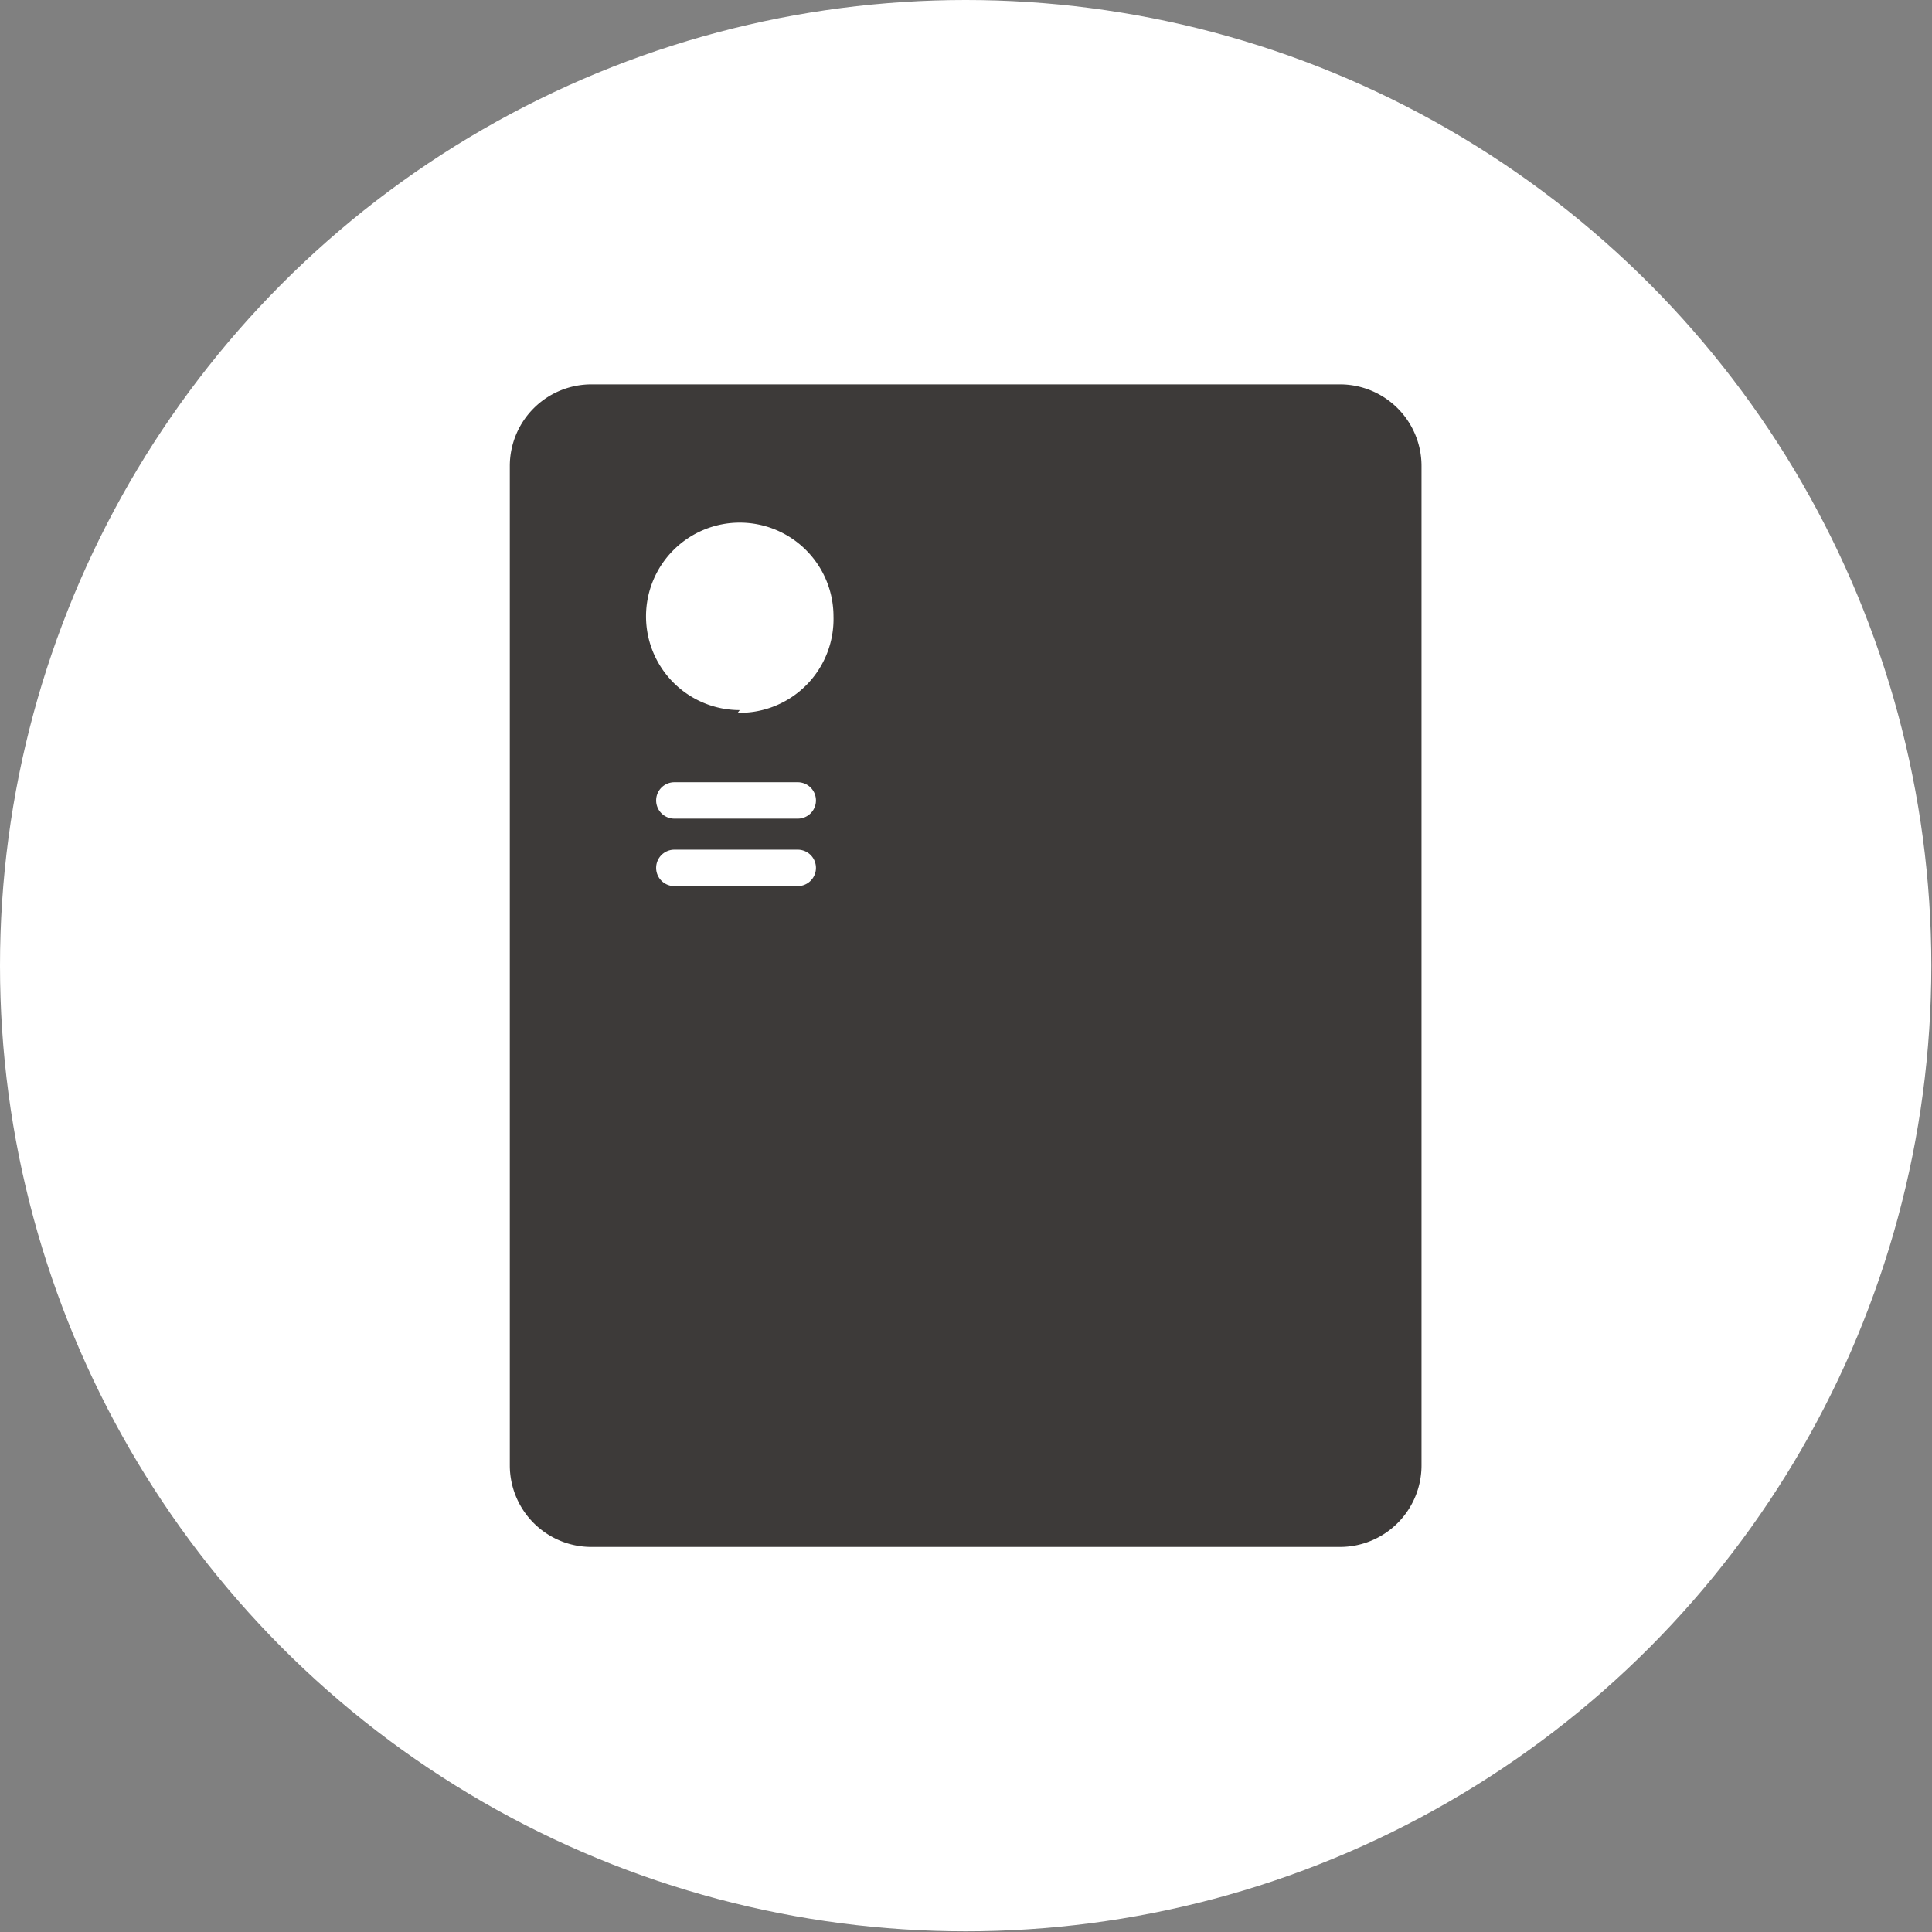
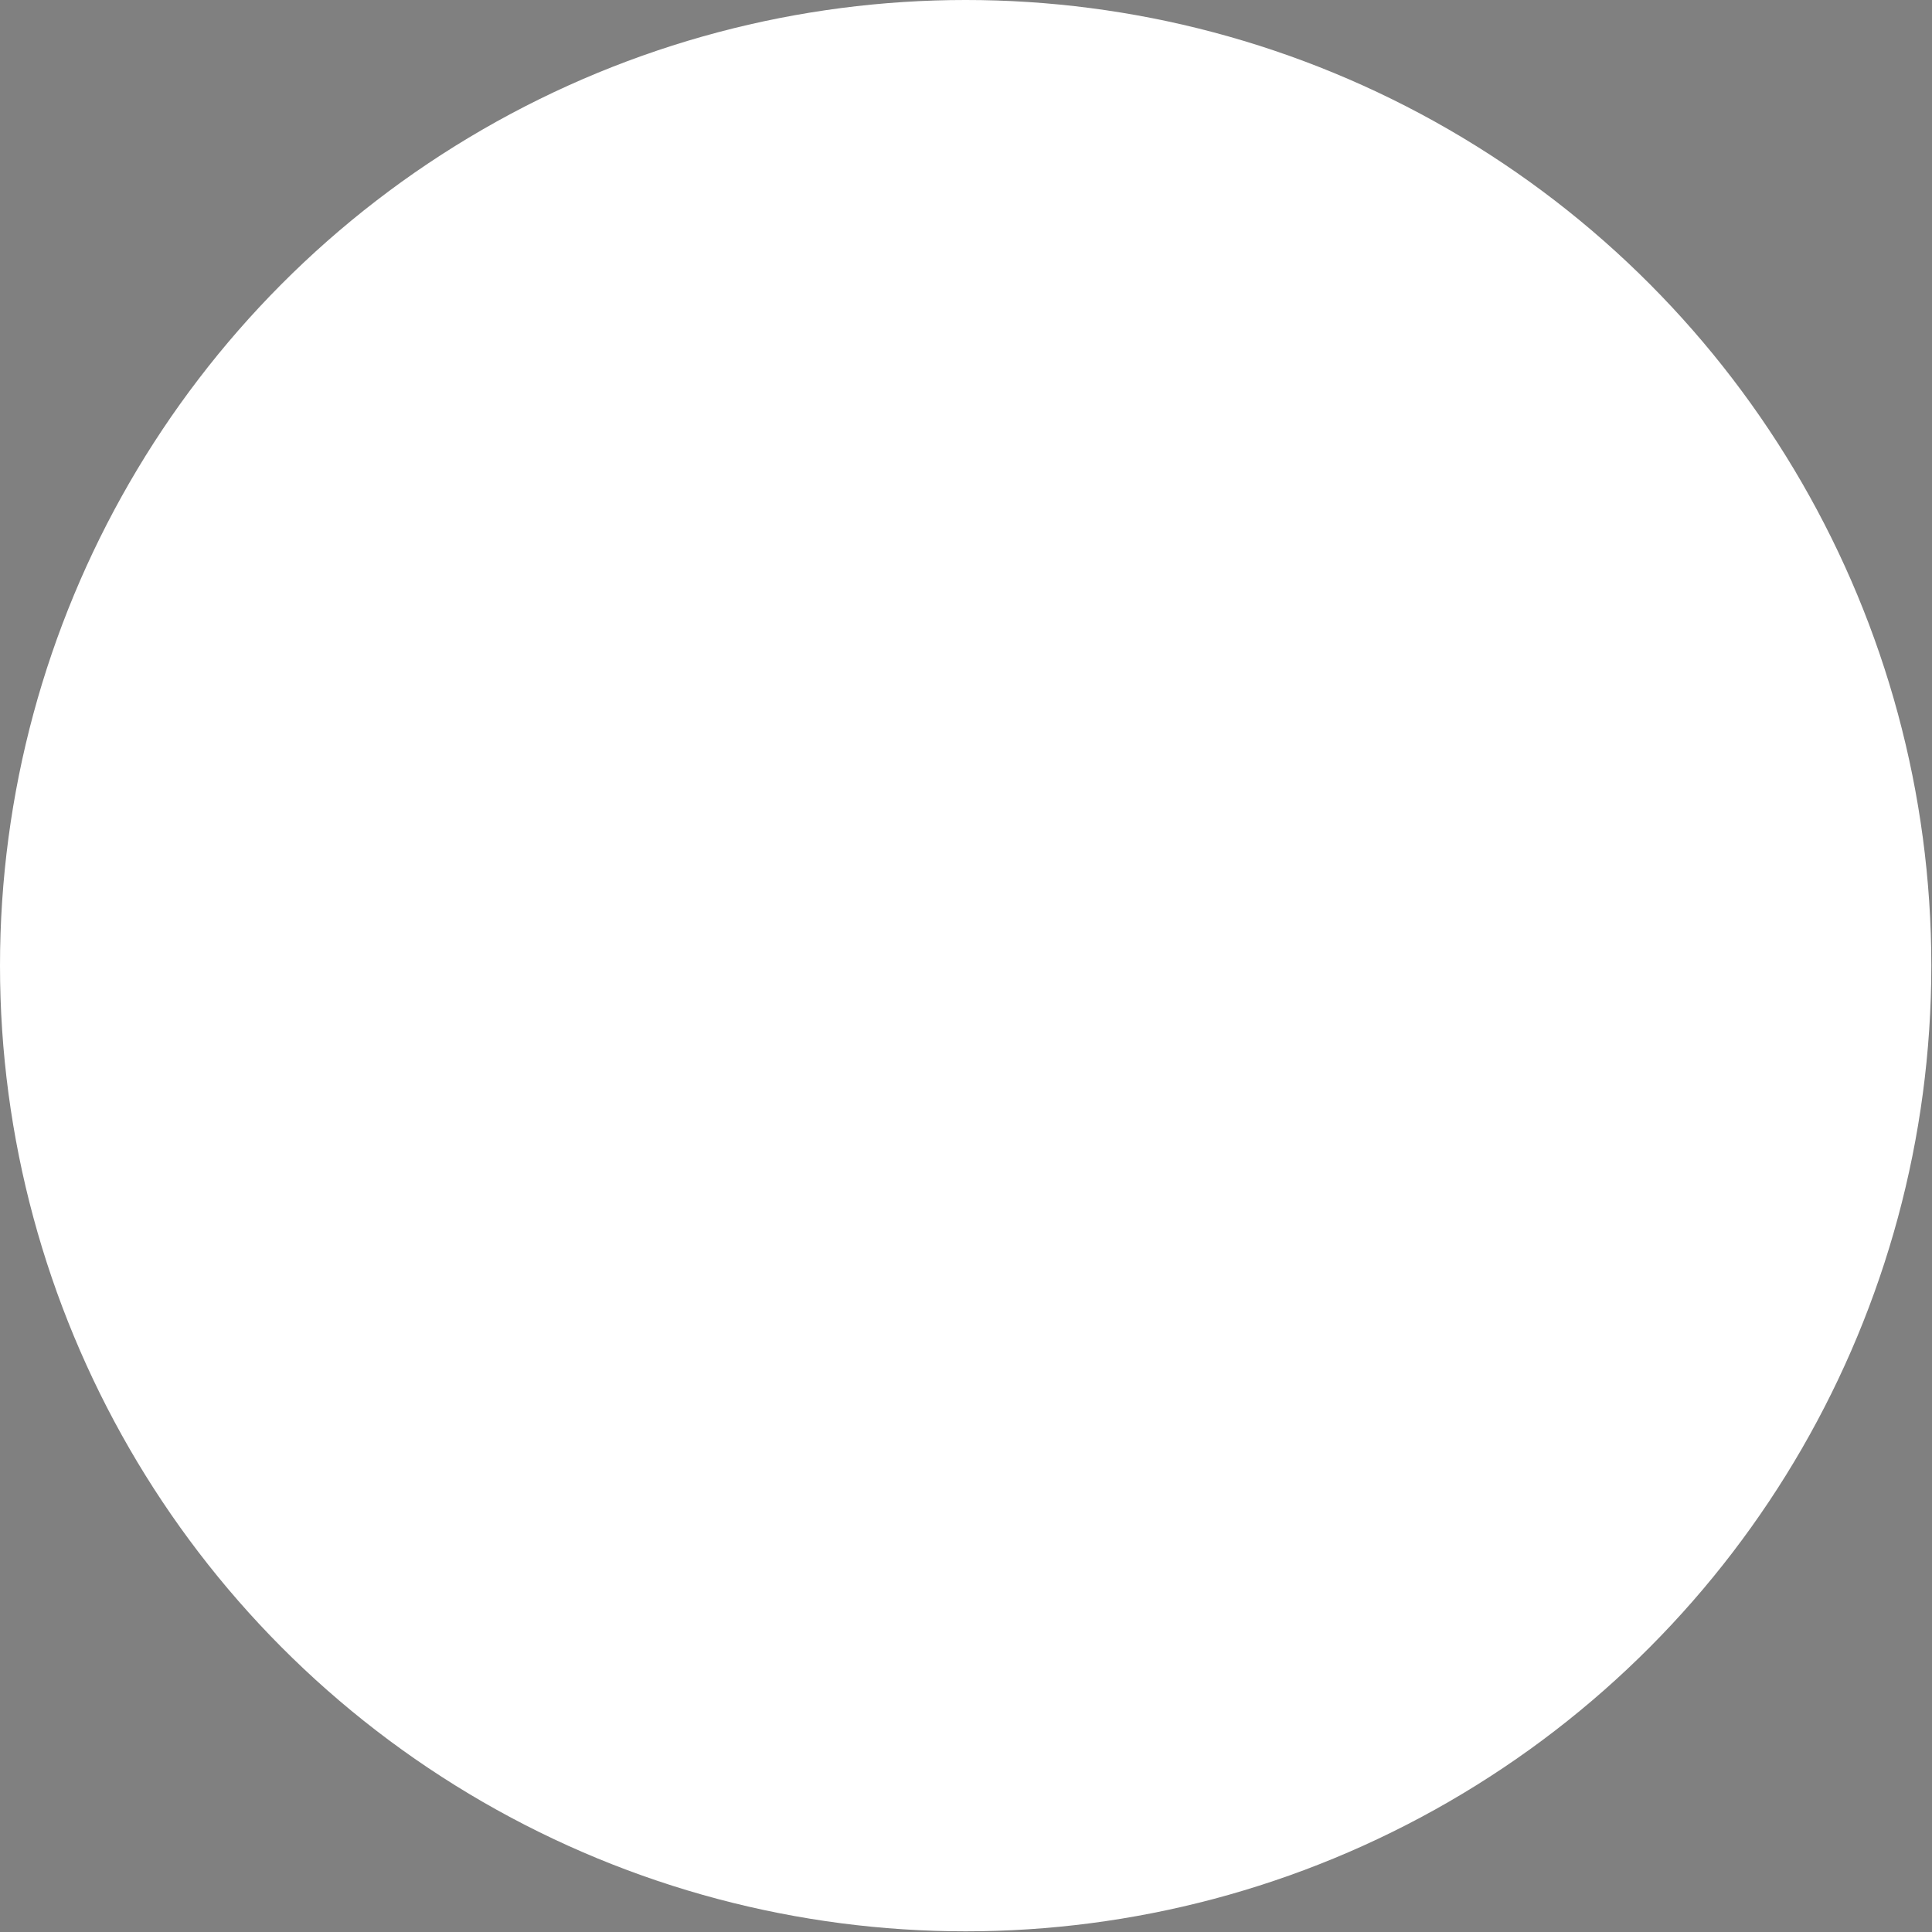
<svg xmlns="http://www.w3.org/2000/svg" viewBox="0 0 28.65 28.65">
  <rect x="0" y="0" width="28.65" height="28.65" fill="#808080" stroke="none" />
  <defs>
    <style>.cls-1{fill:#fff;}.cls-2{fill:#3d3a39;}</style>
  </defs>
  <title>Energy Storage System &amp;amp; Data Center</title>
  <g id="圖層_2" data-name="圖層 2">
    <g id="圖層_1-2" data-name="圖層 1">
      <circle class="cls-1" cx="14.32" cy="14.32" r="14.32" />
-       <path class="cls-2" d="M19.88,5.7H8.77A1.21,1.21,0,0,0,7.56,6.91V21.73a1.21,1.21,0,0,0,1.21,1.21h11.1a1.21,1.21,0,0,0,1.21-1.21V6.91A1.21,1.21,0,0,0,19.88,5.7Zm-8,7.44H10a.27.27,0,0,1,0-.54h1.83a.27.27,0,0,1,0,.54Zm0-1H10a.27.27,0,0,1,0-.54h1.83a.27.27,0,0,1,0,.54Zm-.91-1.61a1.39,1.39,0,1,1,1.39-1.39A1.39,1.39,0,0,1,10.94,10.57Z" />
    </g>
  </g>
</svg>